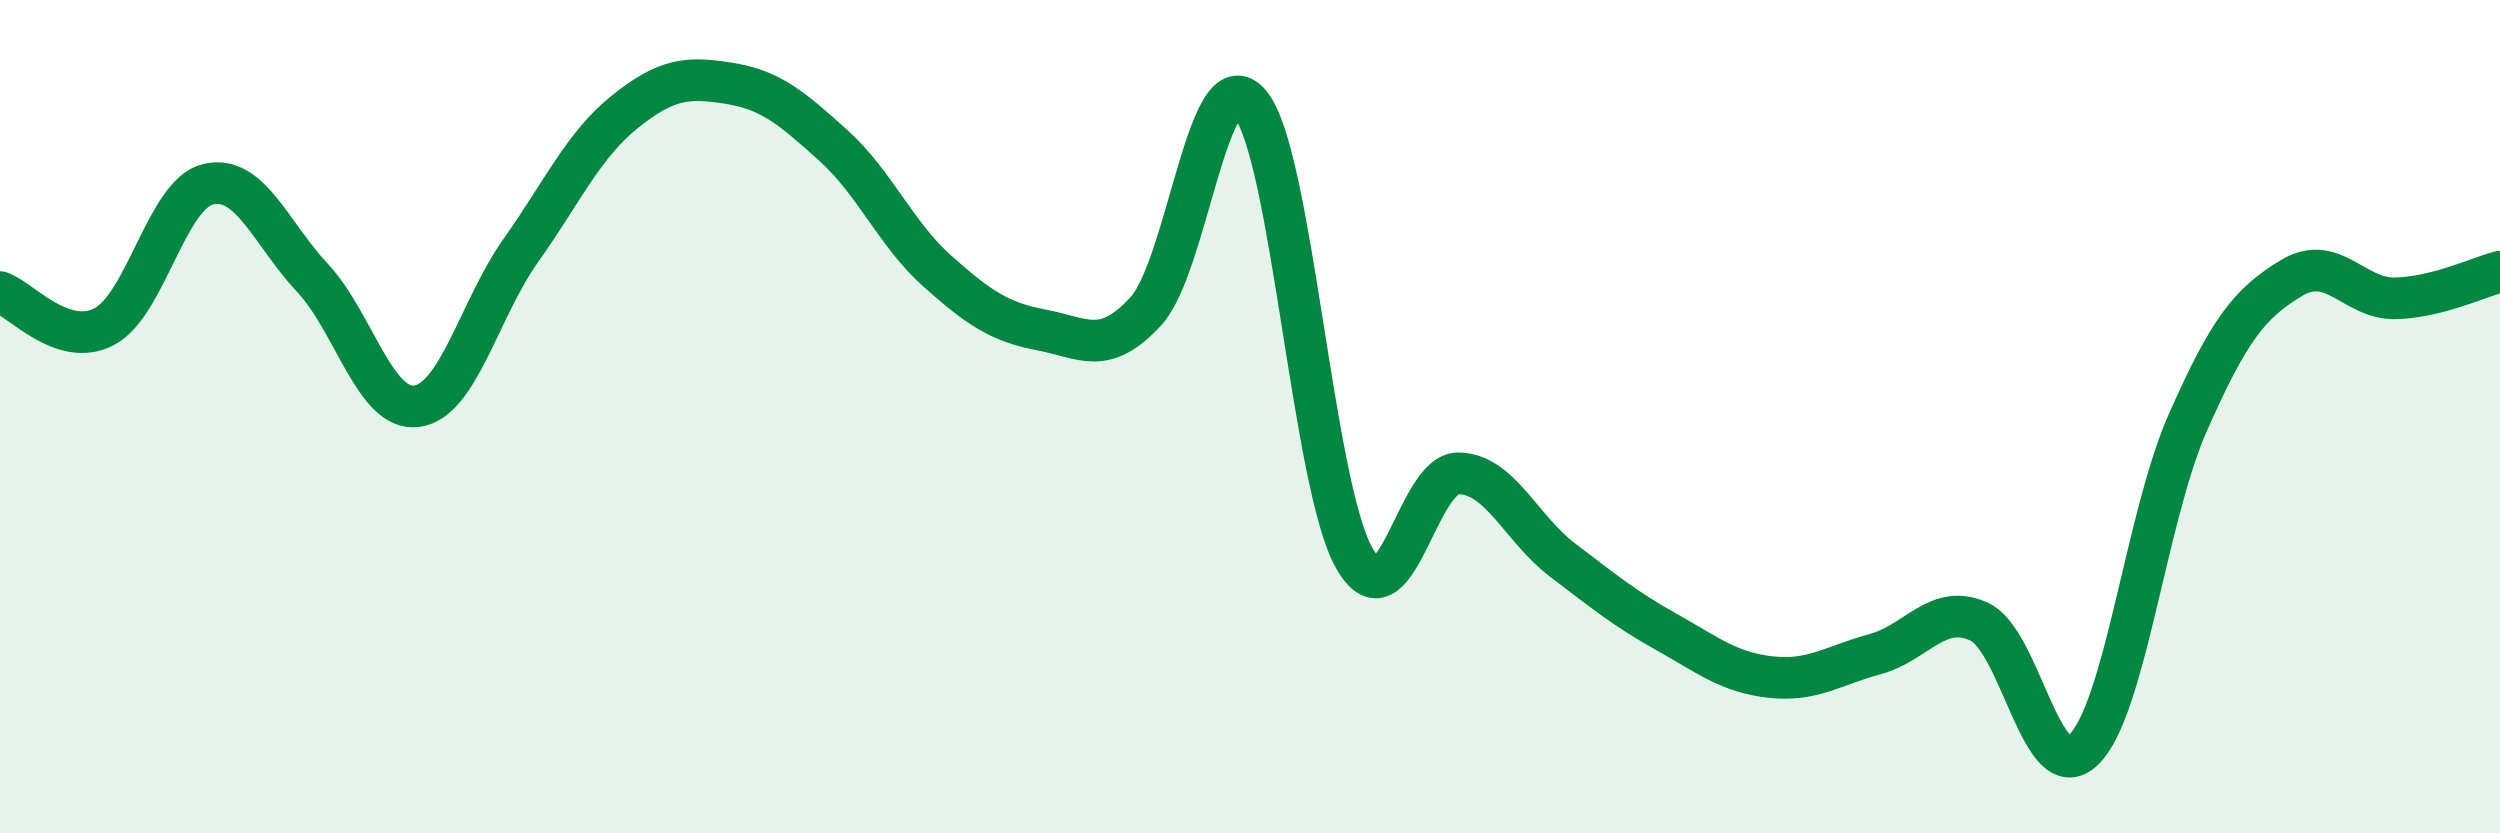
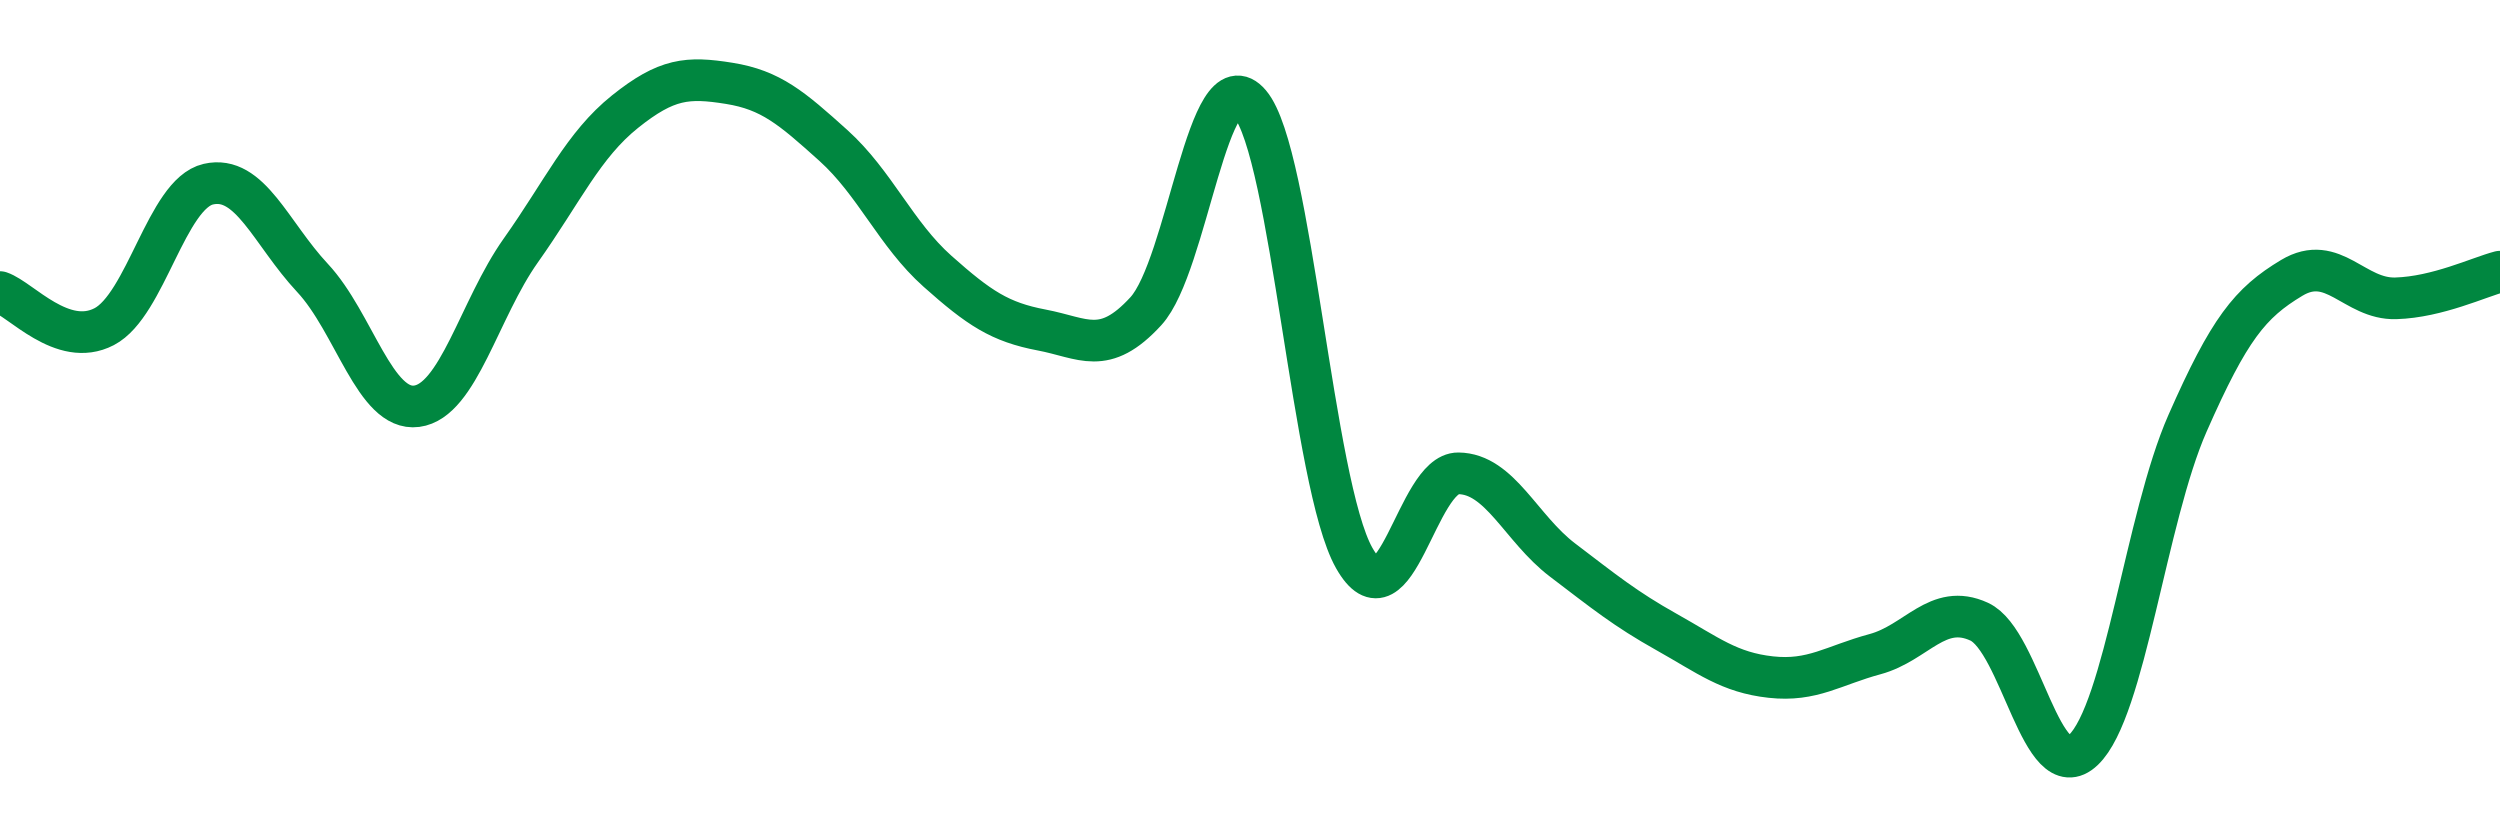
<svg xmlns="http://www.w3.org/2000/svg" width="60" height="20" viewBox="0 0 60 20">
-   <path d="M 0,7.01 C 0.5,7.18 1.5,8.36 2.5,7.84 C 3.5,7.32 4,4.65 5,4.42 C 6,4.19 6.5,5.6 7.5,6.67 C 8.5,7.74 9,9.88 10,9.75 C 11,9.62 11.5,7.42 12.5,6.01 C 13.5,4.6 14,3.48 15,2.68 C 16,1.88 16.5,1.84 17.5,2 C 18.5,2.16 19,2.59 20,3.49 C 21,4.39 21.5,5.62 22.5,6.51 C 23.5,7.4 24,7.73 25,7.92 C 26,8.11 26.5,8.56 27.5,7.47 C 28.5,6.38 29,1.31 30,2.49 C 31,3.67 31.5,11.62 32.5,13.39 C 33.5,15.16 34,11.35 35,11.36 C 36,11.37 36.5,12.68 37.5,13.44 C 38.5,14.2 39,14.61 40,15.17 C 41,15.73 41.5,16.14 42.5,16.25 C 43.5,16.36 44,15.97 45,15.7 C 46,15.43 46.5,14.46 47.5,14.92 C 48.5,15.38 49,18.95 50,18 C 51,17.05 51.5,12.43 52.5,10.16 C 53.5,7.89 54,7.27 55,6.67 C 56,6.07 56.5,7.19 57.5,7.16 C 58.5,7.13 59.5,6.65 60,6.52L60 20L0 20Z" fill="#008740" opacity="0.1" stroke-linecap="round" stroke-linejoin="round" />
  <path d="M 0,7.01 C 0.5,7.18 1.5,8.36 2.5,7.84 C 3.5,7.32 4,4.65 5,4.42 C 6,4.19 6.5,5.6 7.5,6.67 C 8.5,7.74 9,9.88 10,9.75 C 11,9.62 11.5,7.42 12.5,6.01 C 13.5,4.6 14,3.48 15,2.68 C 16,1.88 16.5,1.84 17.5,2 C 18.5,2.16 19,2.59 20,3.49 C 21,4.39 21.5,5.62 22.5,6.51 C 23.5,7.4 24,7.73 25,7.92 C 26,8.11 26.5,8.56 27.5,7.47 C 28.5,6.38 29,1.31 30,2.49 C 31,3.67 31.5,11.62 32.5,13.39 C 33.5,15.16 34,11.35 35,11.36 C 36,11.37 36.5,12.68 37.5,13.44 C 38.5,14.2 39,14.61 40,15.17 C 41,15.73 41.5,16.14 42.5,16.25 C 43.5,16.36 44,15.97 45,15.7 C 46,15.43 46.5,14.46 47.5,14.92 C 48.5,15.38 49,18.95 50,18 C 51,17.05 51.5,12.43 52.5,10.16 C 53.5,7.89 54,7.27 55,6.67 C 56,6.07 56.5,7.19 57.5,7.16 C 58.5,7.13 59.5,6.65 60,6.52" stroke="#008740" stroke-width="1" fill="none" stroke-linecap="round" stroke-linejoin="round" />
</svg>